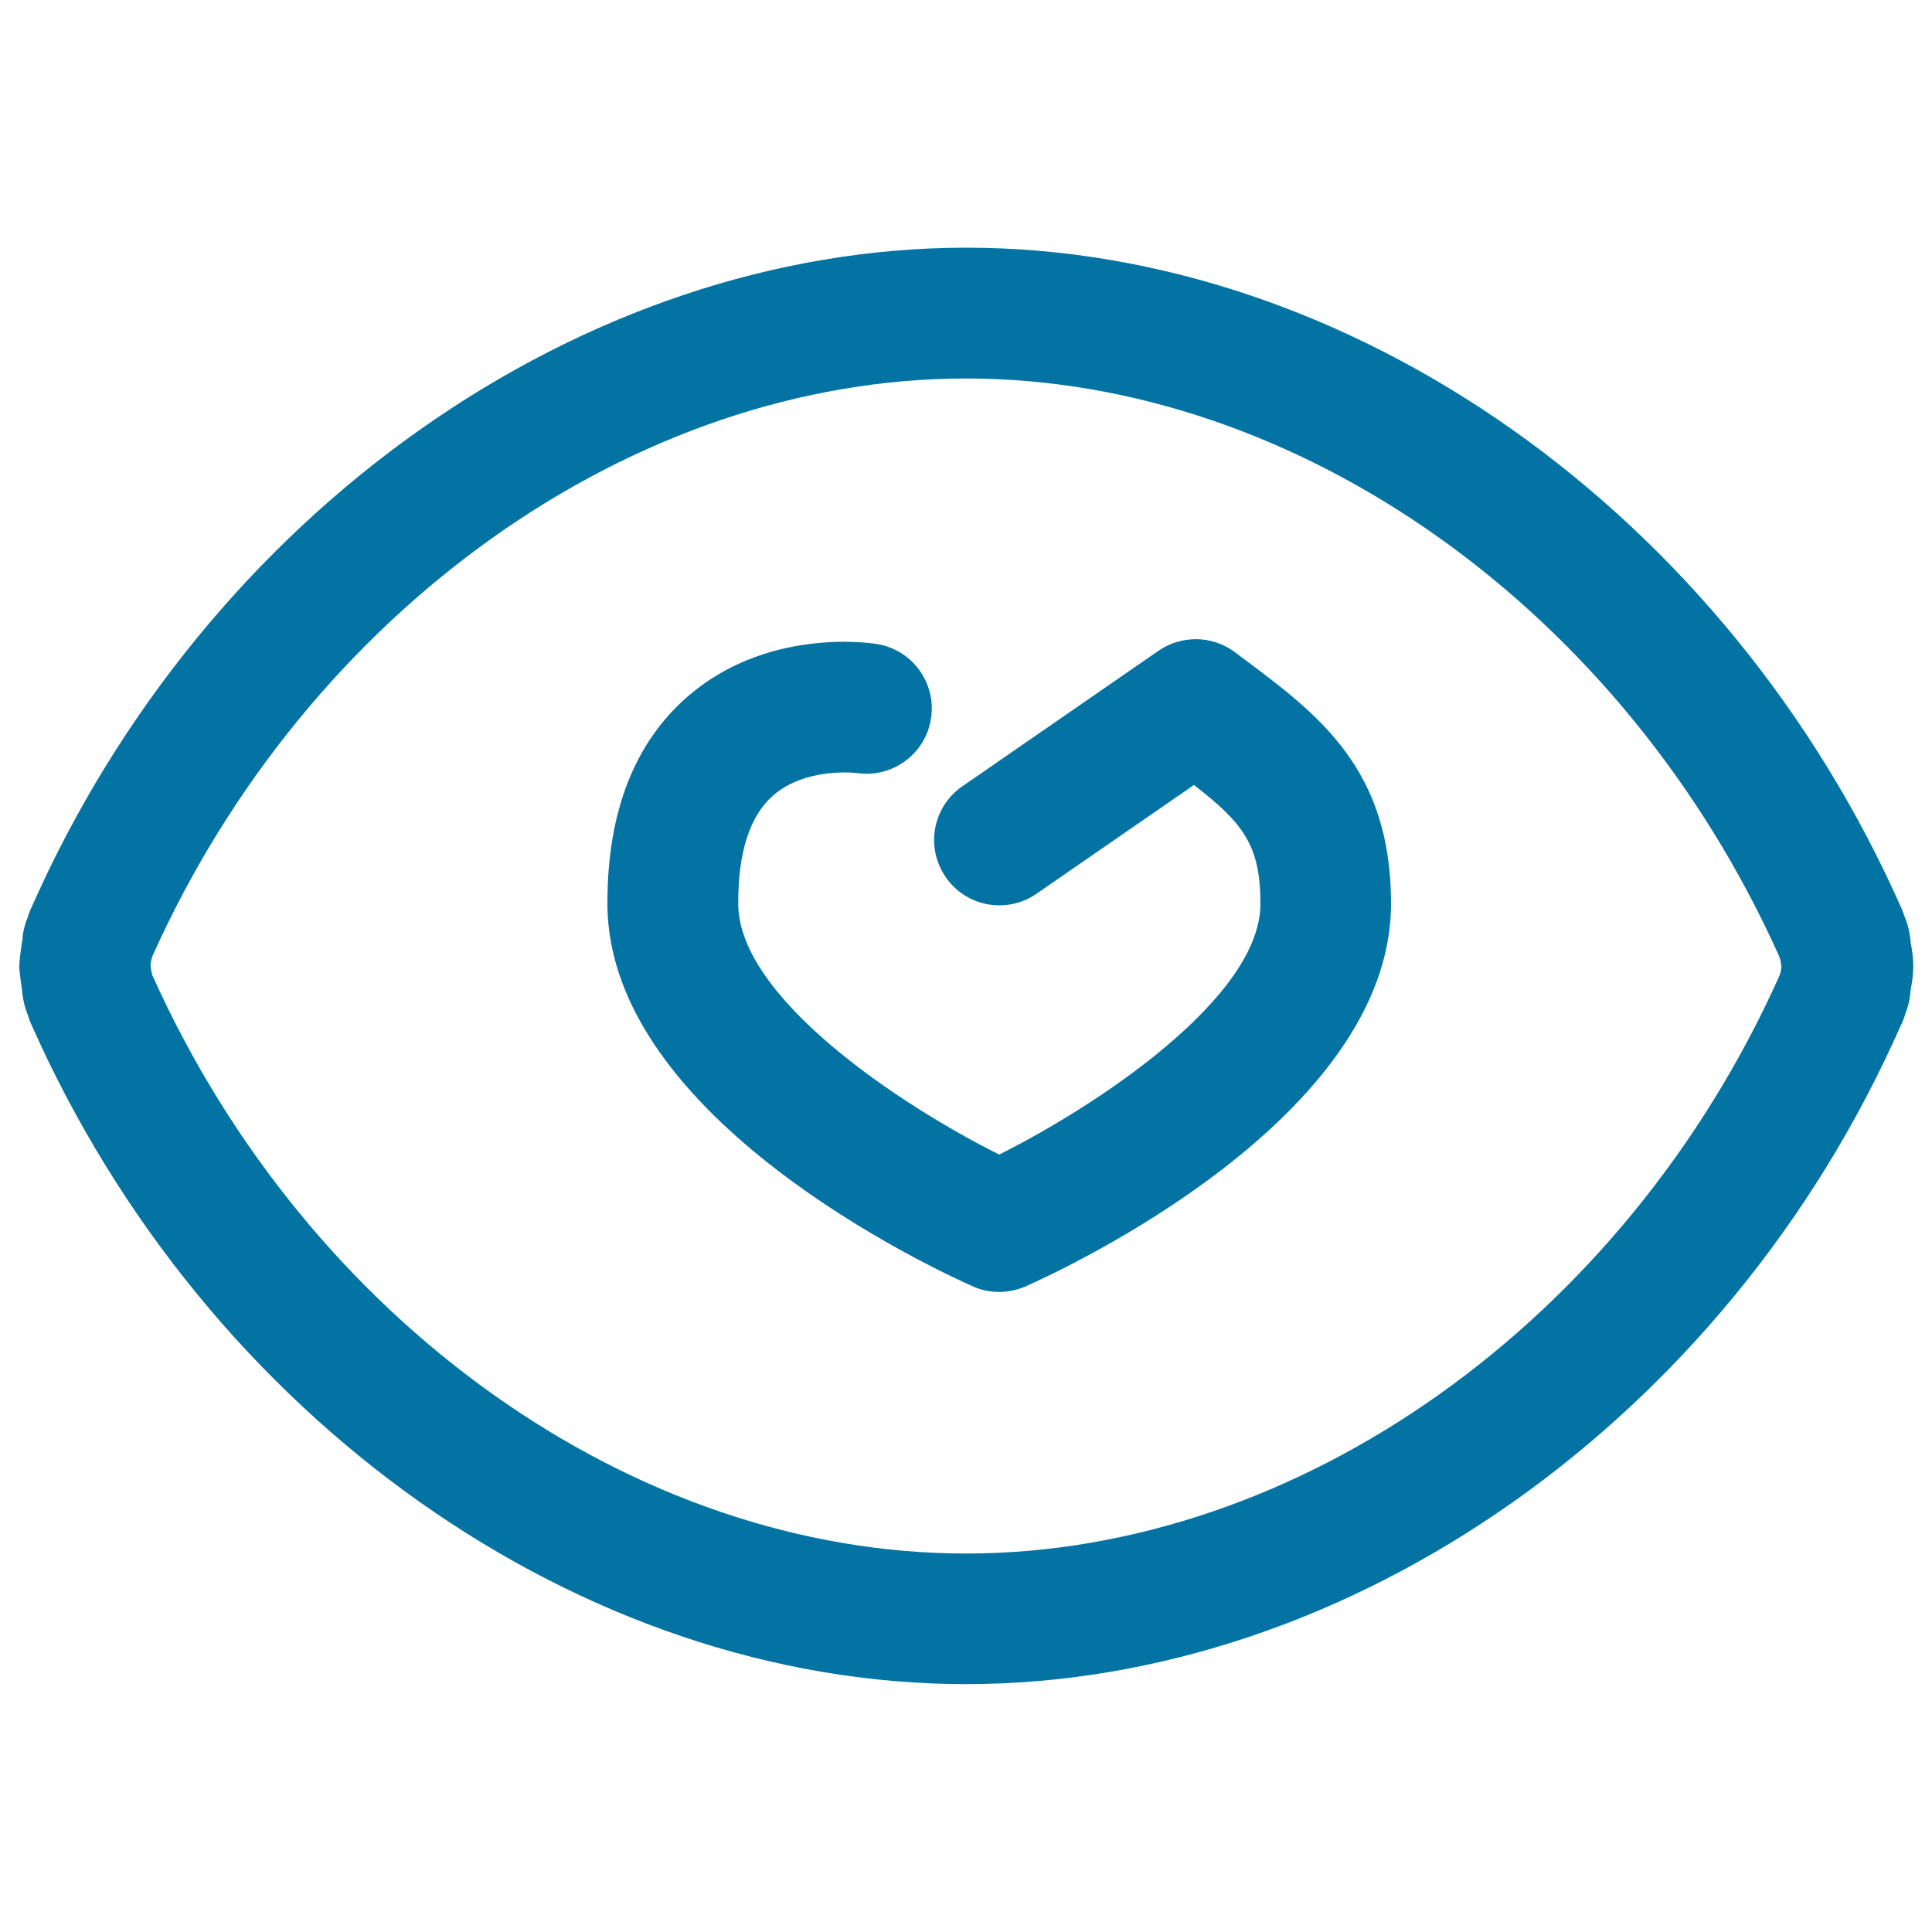
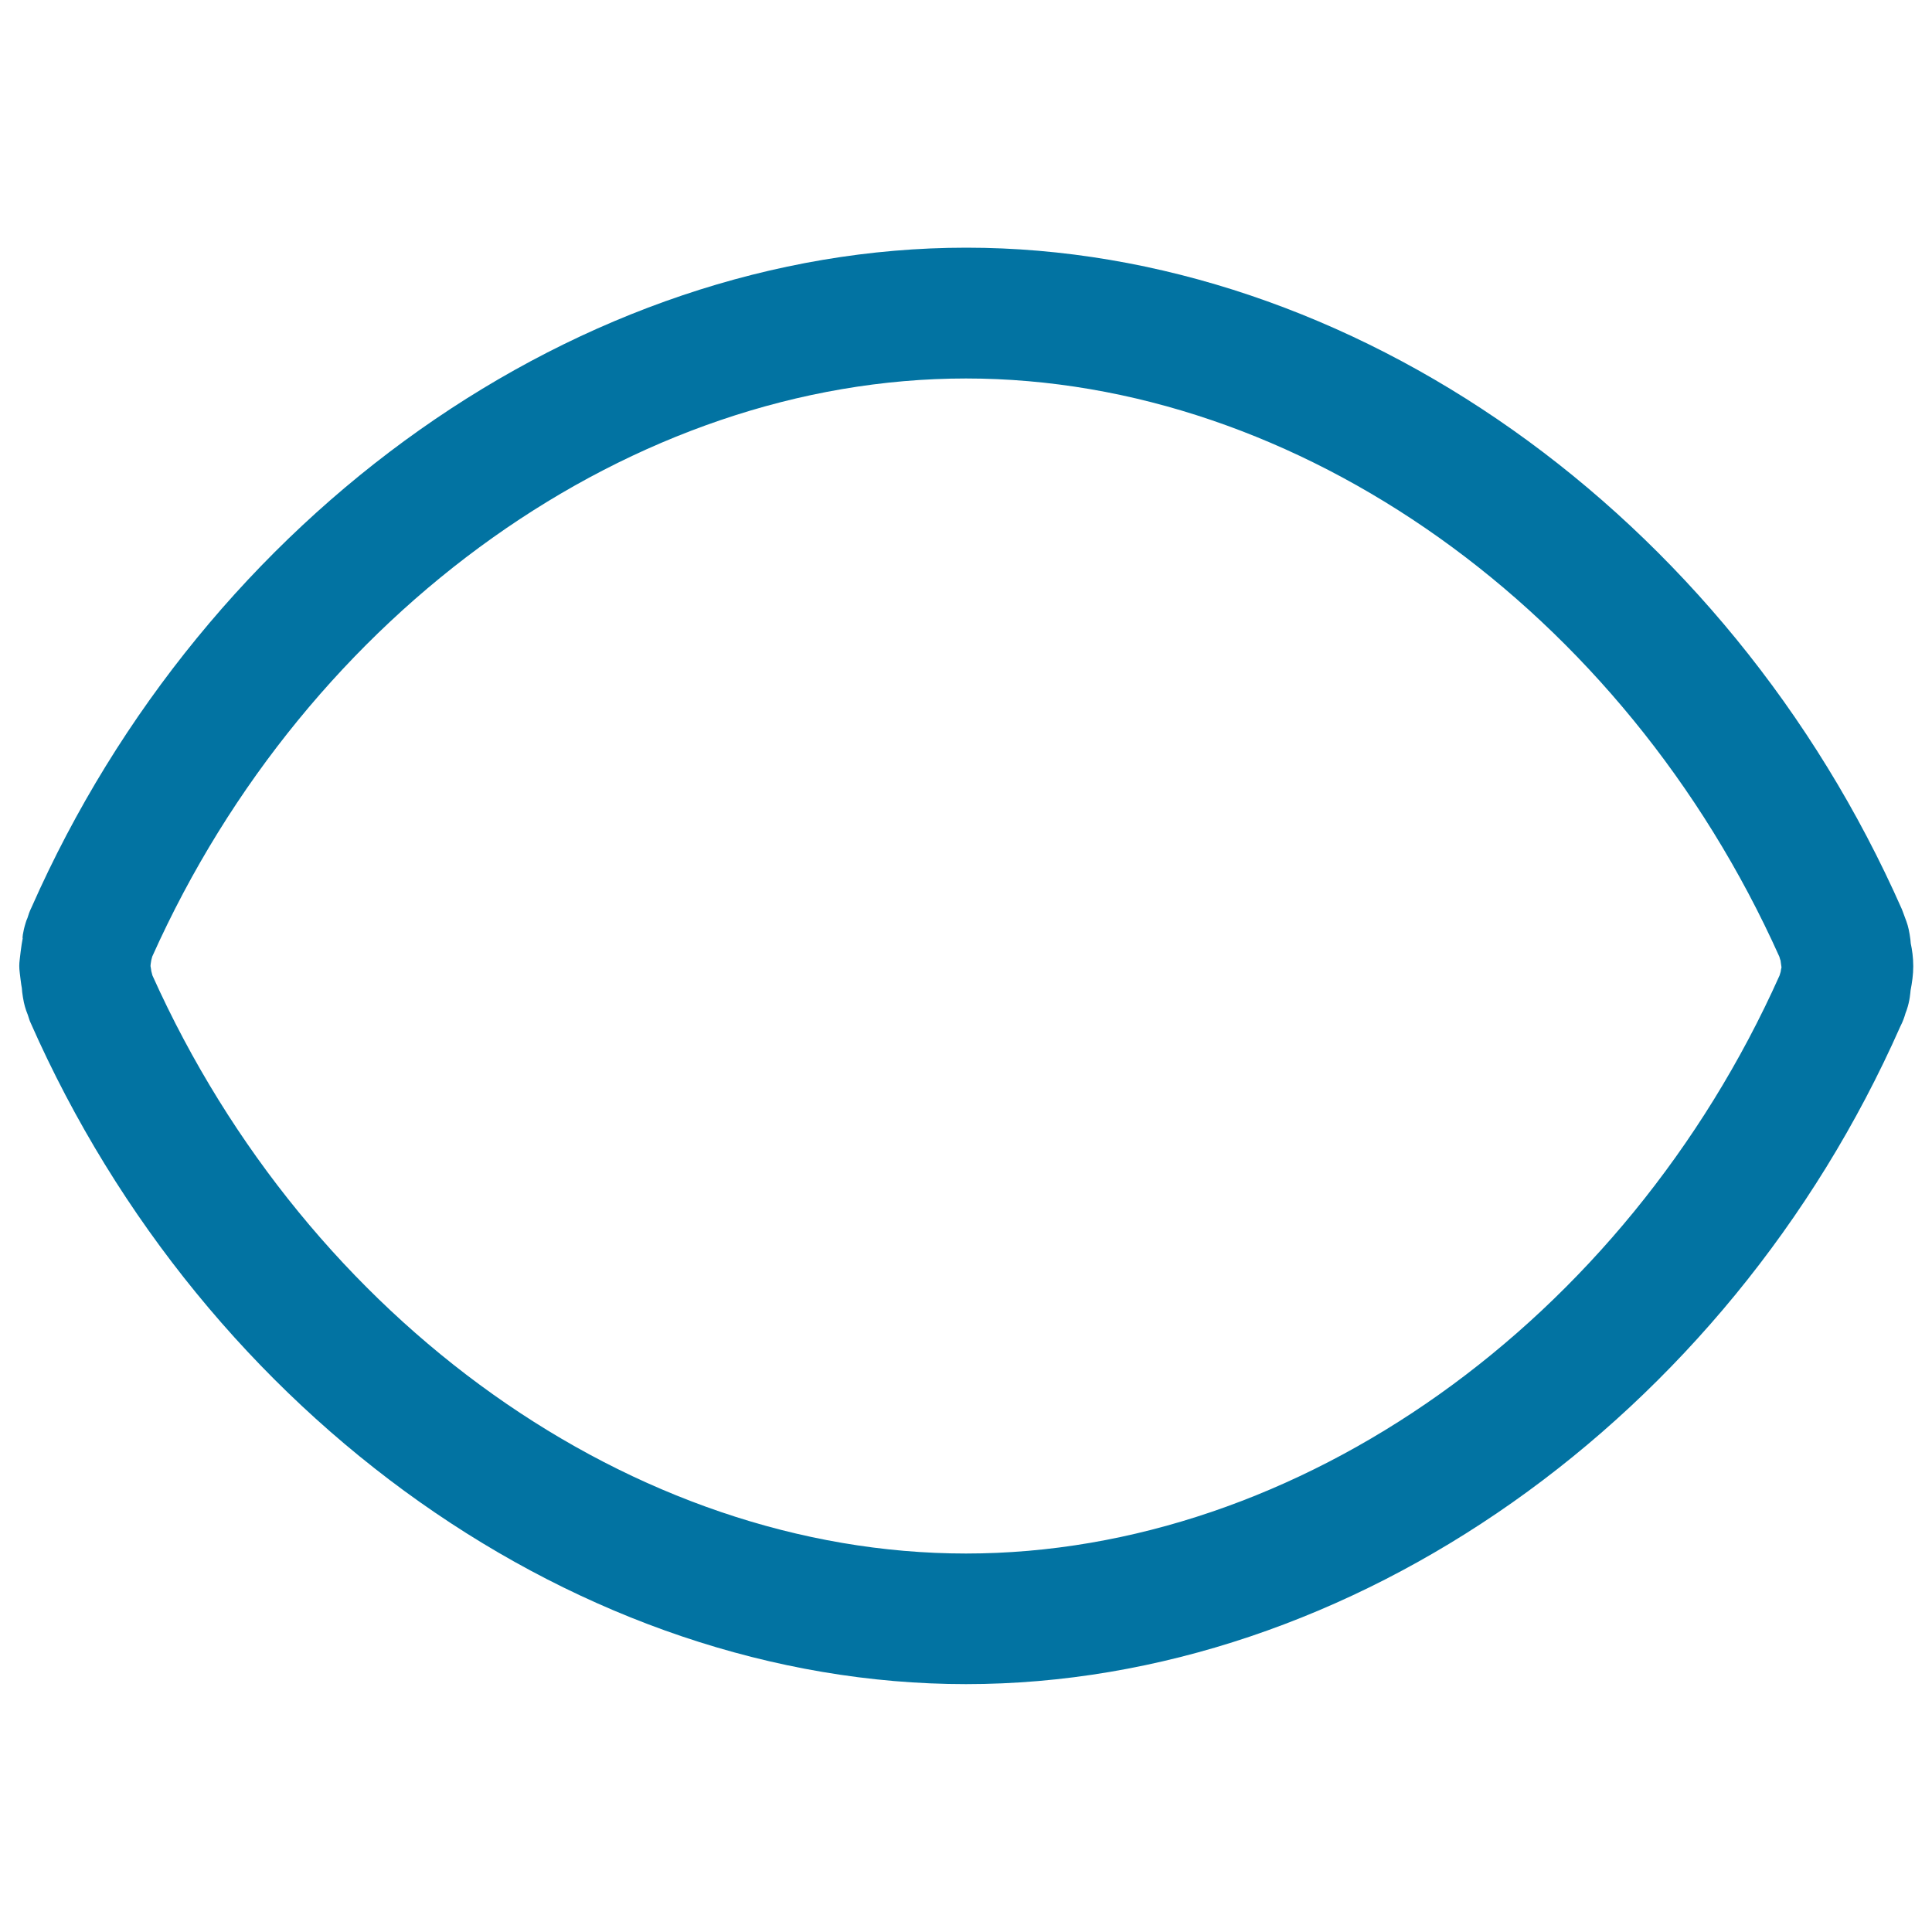
<svg xmlns="http://www.w3.org/2000/svg" viewBox="0 0 1000 1000" style="fill:#0273a2">
  <title>Attention SVG icon</title>
  <path d="M500,871.7c-199.2,0-393.9-137.6-484.2-342.4c-0.5-1-0.9-2.5-1.4-4c-0.6-1.4-1.1-2.9-1.5-4.3c-0.7-2.3-1.5-7.2-1.6-9.6c-0.3-1.1-1.1-8.1-1.1-8.1c-0.3-2.4-0.3-4.3,0-6.6c0,0,0.8-7.5,1.6-11.3c-0.4,1.2,0-3.1,1.5-7.8c0.2-0.7,0.5-1.6,0.9-2.4c0.5-1.7,1.1-3.5,2.1-5.5c90.1-204,284.6-341.5,483.9-341.5c199.2,0,393.8,137.6,484.2,342.4c0.5,1.2,1,2.7,1.6,4.3c0.5,1.3,1,2.6,1.4,4c0.7,2.3,1.5,7.1,1.6,9.4c0.7,3.2,1.3,7.4,1.3,11.8c0,4.3-0.6,8.4-1.4,12.6c-0.1,0.9-0.3,5.1-2,10.1c-0.2,0.5-0.4,1.1-0.6,1.6c-0.6,2.1-1.4,4.4-2.7,6.9C893.9,734.3,699.3,871.7,500,871.7z M78.9,504.9C159.5,684.3,328.2,804.1,500,804.1c172.1,0,341-120.1,421.1-299.2c0.2-0.7,0.4-1.4,0.6-2c0,0,0,0,0-0.1c0.1-0.7,0.2-1.4,0.4-2.1c-0.1-0.6-0.3-2.1-0.5-3.6c0-0.1,0-0.1-0.1-0.2c-0.2-0.5-0.3-1.1-0.5-1.7C840.5,315.7,671.9,195.9,500,195.9C328,195.9,159,316,78.8,495.1c-0.2,0.7-0.4,1.4-0.5,1.9c-0.1,0.6-0.2,1.3-0.3,1.9l-0.1,1.1c0.1,0.4,0.1,0.8,0.2,1.2c0.1,0.3,0.1,0.8,0.2,1.4C78.5,503.3,78.7,504.1,78.9,504.9z" />
-   <path d="M517.2,668.7c-4.7,0-9.3-0.9-13.7-2.9c-19.4-8.6-189.1-87-189.1-198.1c-0.1-47.3,14-83.5,41.9-107.5c40.1-34.5,91.5-27.8,97.3-26.9c18.5,2.8,31.1,20.1,28.3,38.5c-2.8,18.5-20.1,31.1-38.5,28.3l0,0c0,0-26.3-3.2-43.3,11.7c-12,10.5-18.1,29.4-18,55.9c0,48.6,83.6,104.2,135.1,129.9c51.5-25.8,135.2-81.5,135.2-129.8c0-30.4-9-41.8-34.4-61.5l-81.5,56.3c-15.4,10.6-36.4,6.8-47-8.6c-10.6-15.4-6.8-36.4,8.6-47l101.6-70.2c12-8.2,27.8-7.9,39.4,0.7l3.7,2.8c39.7,29.6,77.2,57.5,77.2,127.4c0,111.1-169.7,189.5-189.1,198.1C526.5,667.7,521.8,668.7,517.2,668.7z" />
</svg>